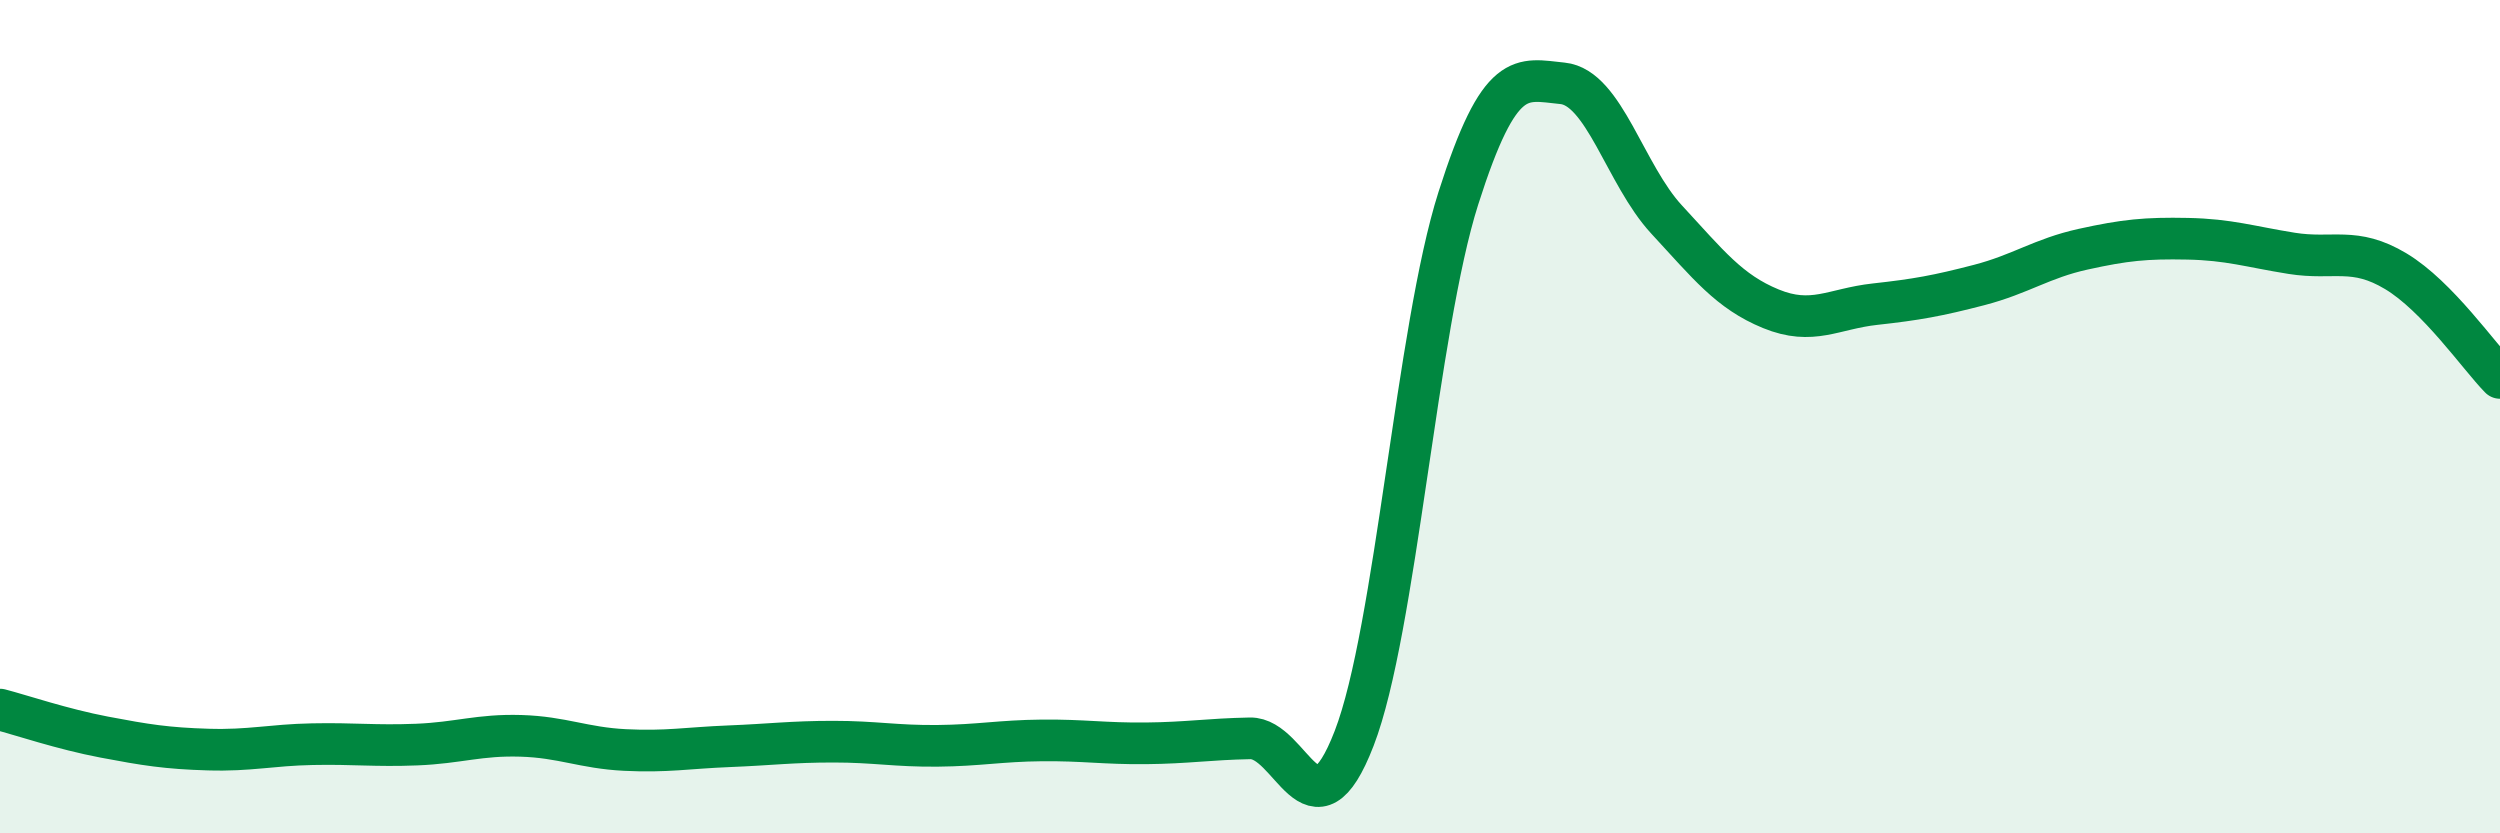
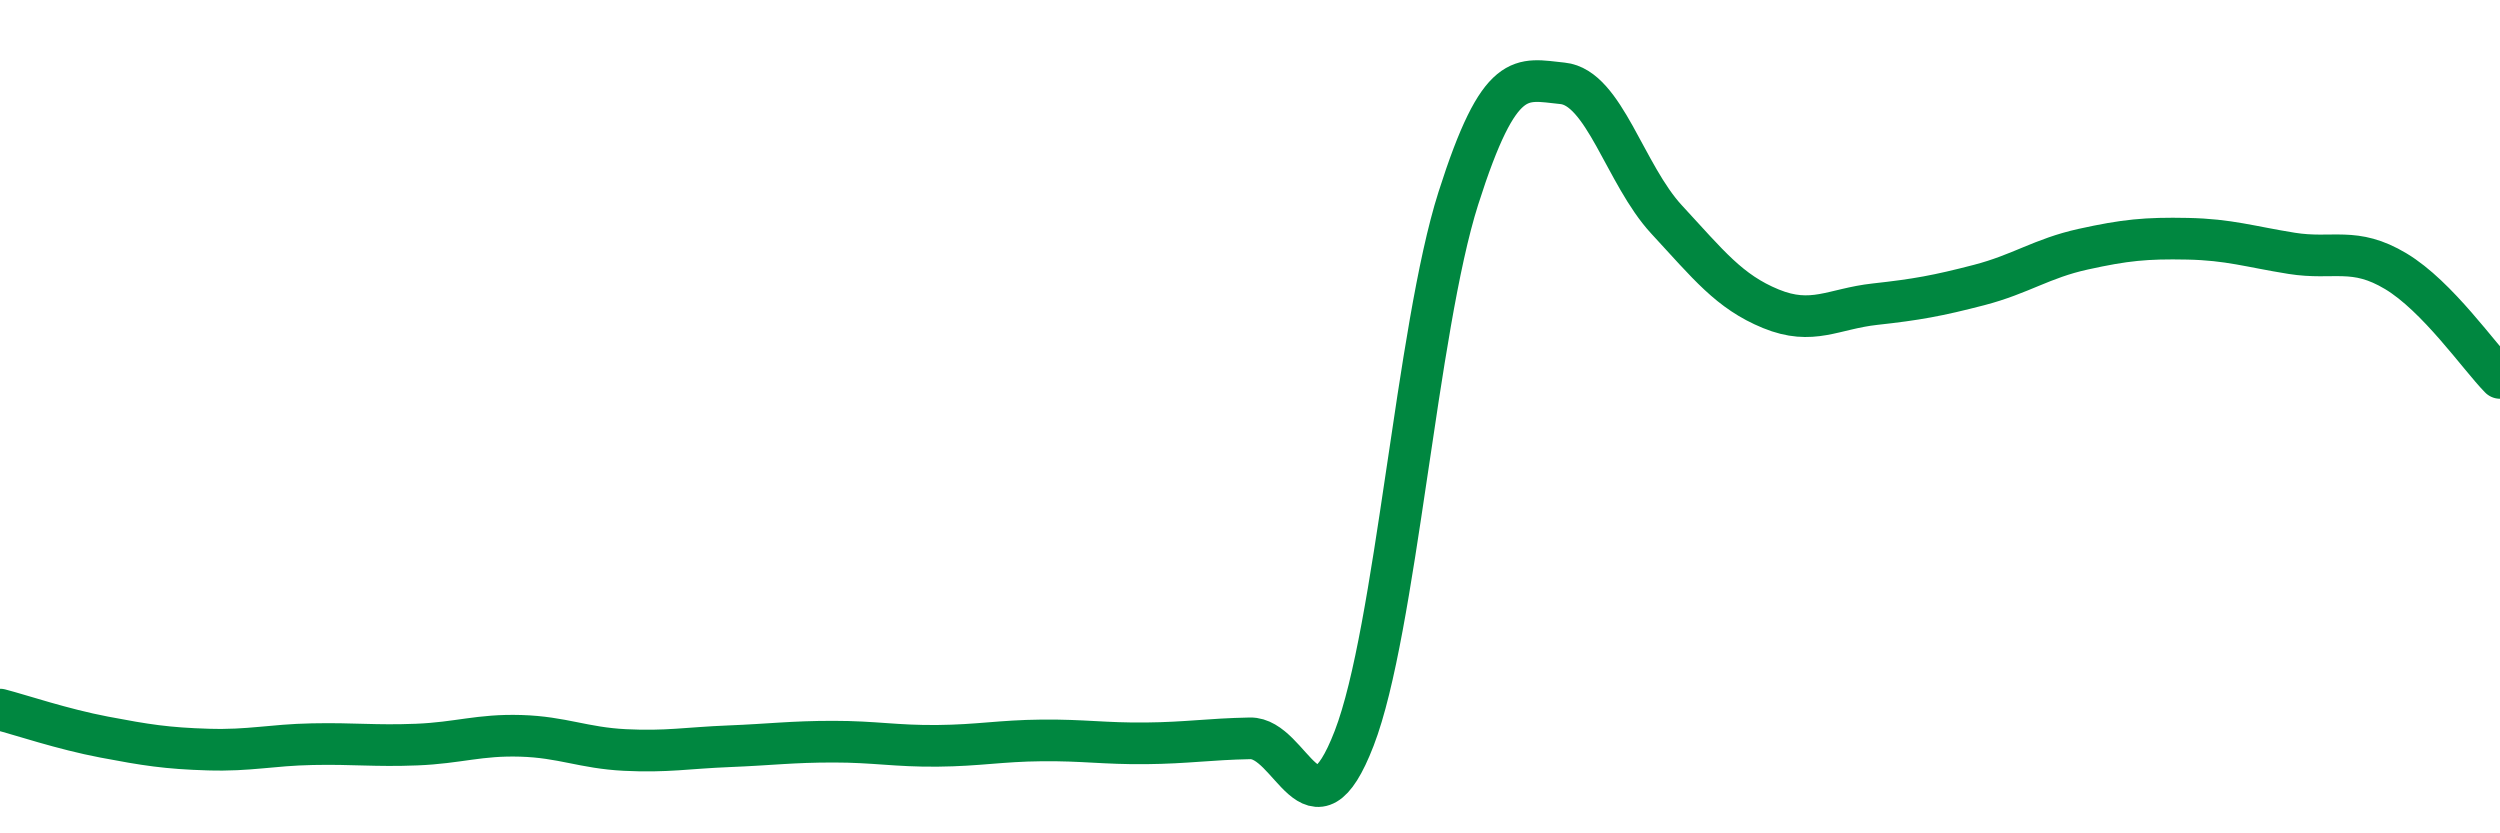
<svg xmlns="http://www.w3.org/2000/svg" width="60" height="20" viewBox="0 0 60 20">
-   <path d="M 0,17.03 C 0.5,17.16 1.5,17.5 2.5,17.69 C 3.5,17.88 4,17.96 5,17.99 C 6,18.02 6.5,17.88 7.5,17.86 C 8.5,17.84 9,17.91 10,17.87 C 11,17.83 11.5,17.63 12.5,17.66 C 13.5,17.69 14,17.95 15,18 C 16,18.05 16.5,17.95 17.5,17.91 C 18.5,17.87 19,17.8 20,17.8 C 21,17.8 21.5,17.91 22.5,17.9 C 23.5,17.89 24,17.78 25,17.77 C 26,17.76 26.5,17.85 27.5,17.84 C 28.5,17.83 29,17.74 30,17.72 C 31,17.7 31.5,20.31 32.5,17.72 C 33.5,15.13 34,7.9 35,4.76 C 36,1.62 36.5,1.9 37.5,2 C 38.5,2.1 39,4.19 40,5.27 C 41,6.35 41.5,7 42.5,7.41 C 43.5,7.82 44,7.41 45,7.3 C 46,7.19 46.5,7.1 47.5,6.84 C 48.5,6.58 49,6.2 50,5.98 C 51,5.76 51.5,5.71 52.5,5.73 C 53.5,5.75 54,5.92 55,6.08 C 56,6.24 56.5,5.91 57.5,6.51 C 58.5,7.11 59.5,8.56 60,9.07L60 20L0 20Z" fill="#008740" opacity="0.1" stroke-linecap="round" stroke-linejoin="round" />
  <path d="M 0,17.03 C 0.5,17.16 1.5,17.5 2.5,17.69 C 3.5,17.88 4,17.96 5,17.99 C 6,18.02 6.5,17.88 7.5,17.86 C 8.5,17.84 9,17.91 10,17.87 C 11,17.83 11.5,17.63 12.5,17.66 C 13.5,17.69 14,17.95 15,18 C 16,18.05 16.5,17.95 17.5,17.91 C 18.5,17.87 19,17.8 20,17.8 C 21,17.8 21.5,17.91 22.5,17.9 C 23.5,17.89 24,17.78 25,17.77 C 26,17.76 26.5,17.85 27.5,17.84 C 28.5,17.83 29,17.74 30,17.72 C 31,17.7 31.5,20.31 32.5,17.72 C 33.5,15.13 34,7.9 35,4.76 C 36,1.62 36.5,1.9 37.5,2 C 38.5,2.1 39,4.19 40,5.27 C 41,6.35 41.5,7 42.5,7.41 C 43.5,7.82 44,7.41 45,7.3 C 46,7.19 46.5,7.1 47.5,6.84 C 48.5,6.58 49,6.2 50,5.98 C 51,5.76 51.5,5.71 52.5,5.73 C 53.5,5.75 54,5.92 55,6.08 C 56,6.24 56.5,5.91 57.5,6.51 C 58.5,7.11 59.5,8.56 60,9.07" stroke="#008740" stroke-width="1" fill="none" stroke-linecap="round" stroke-linejoin="round" />
</svg>